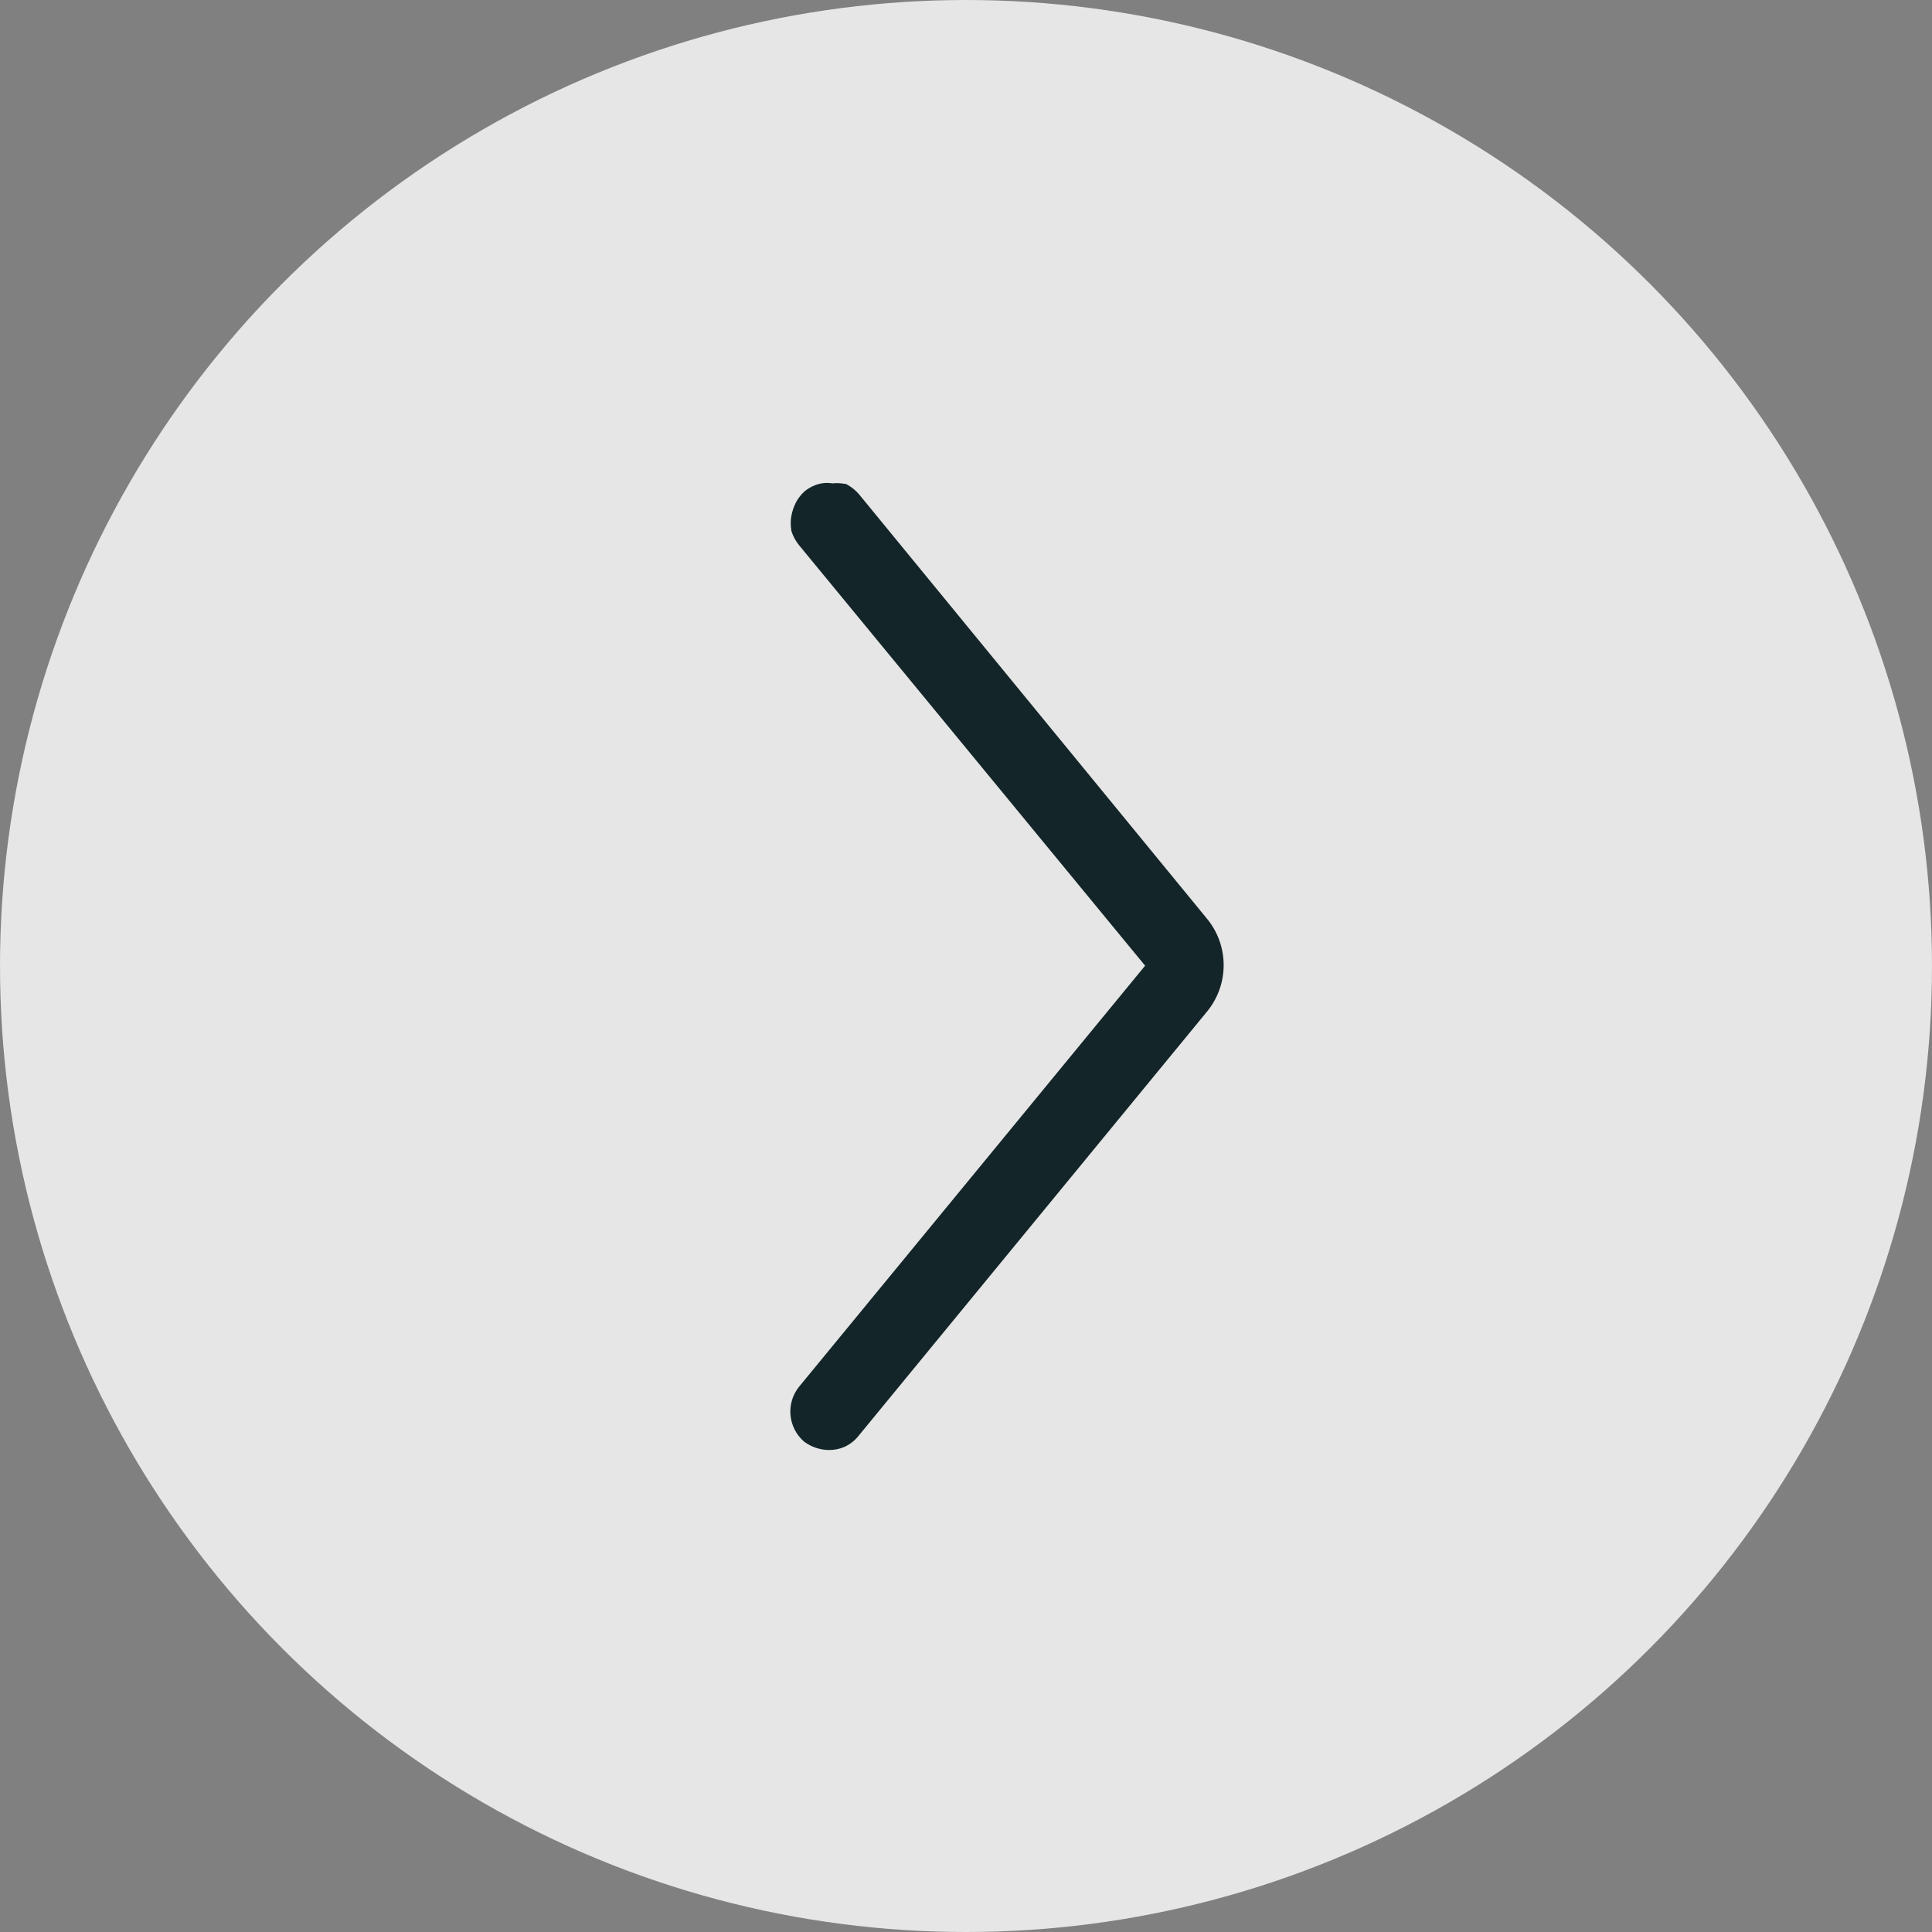
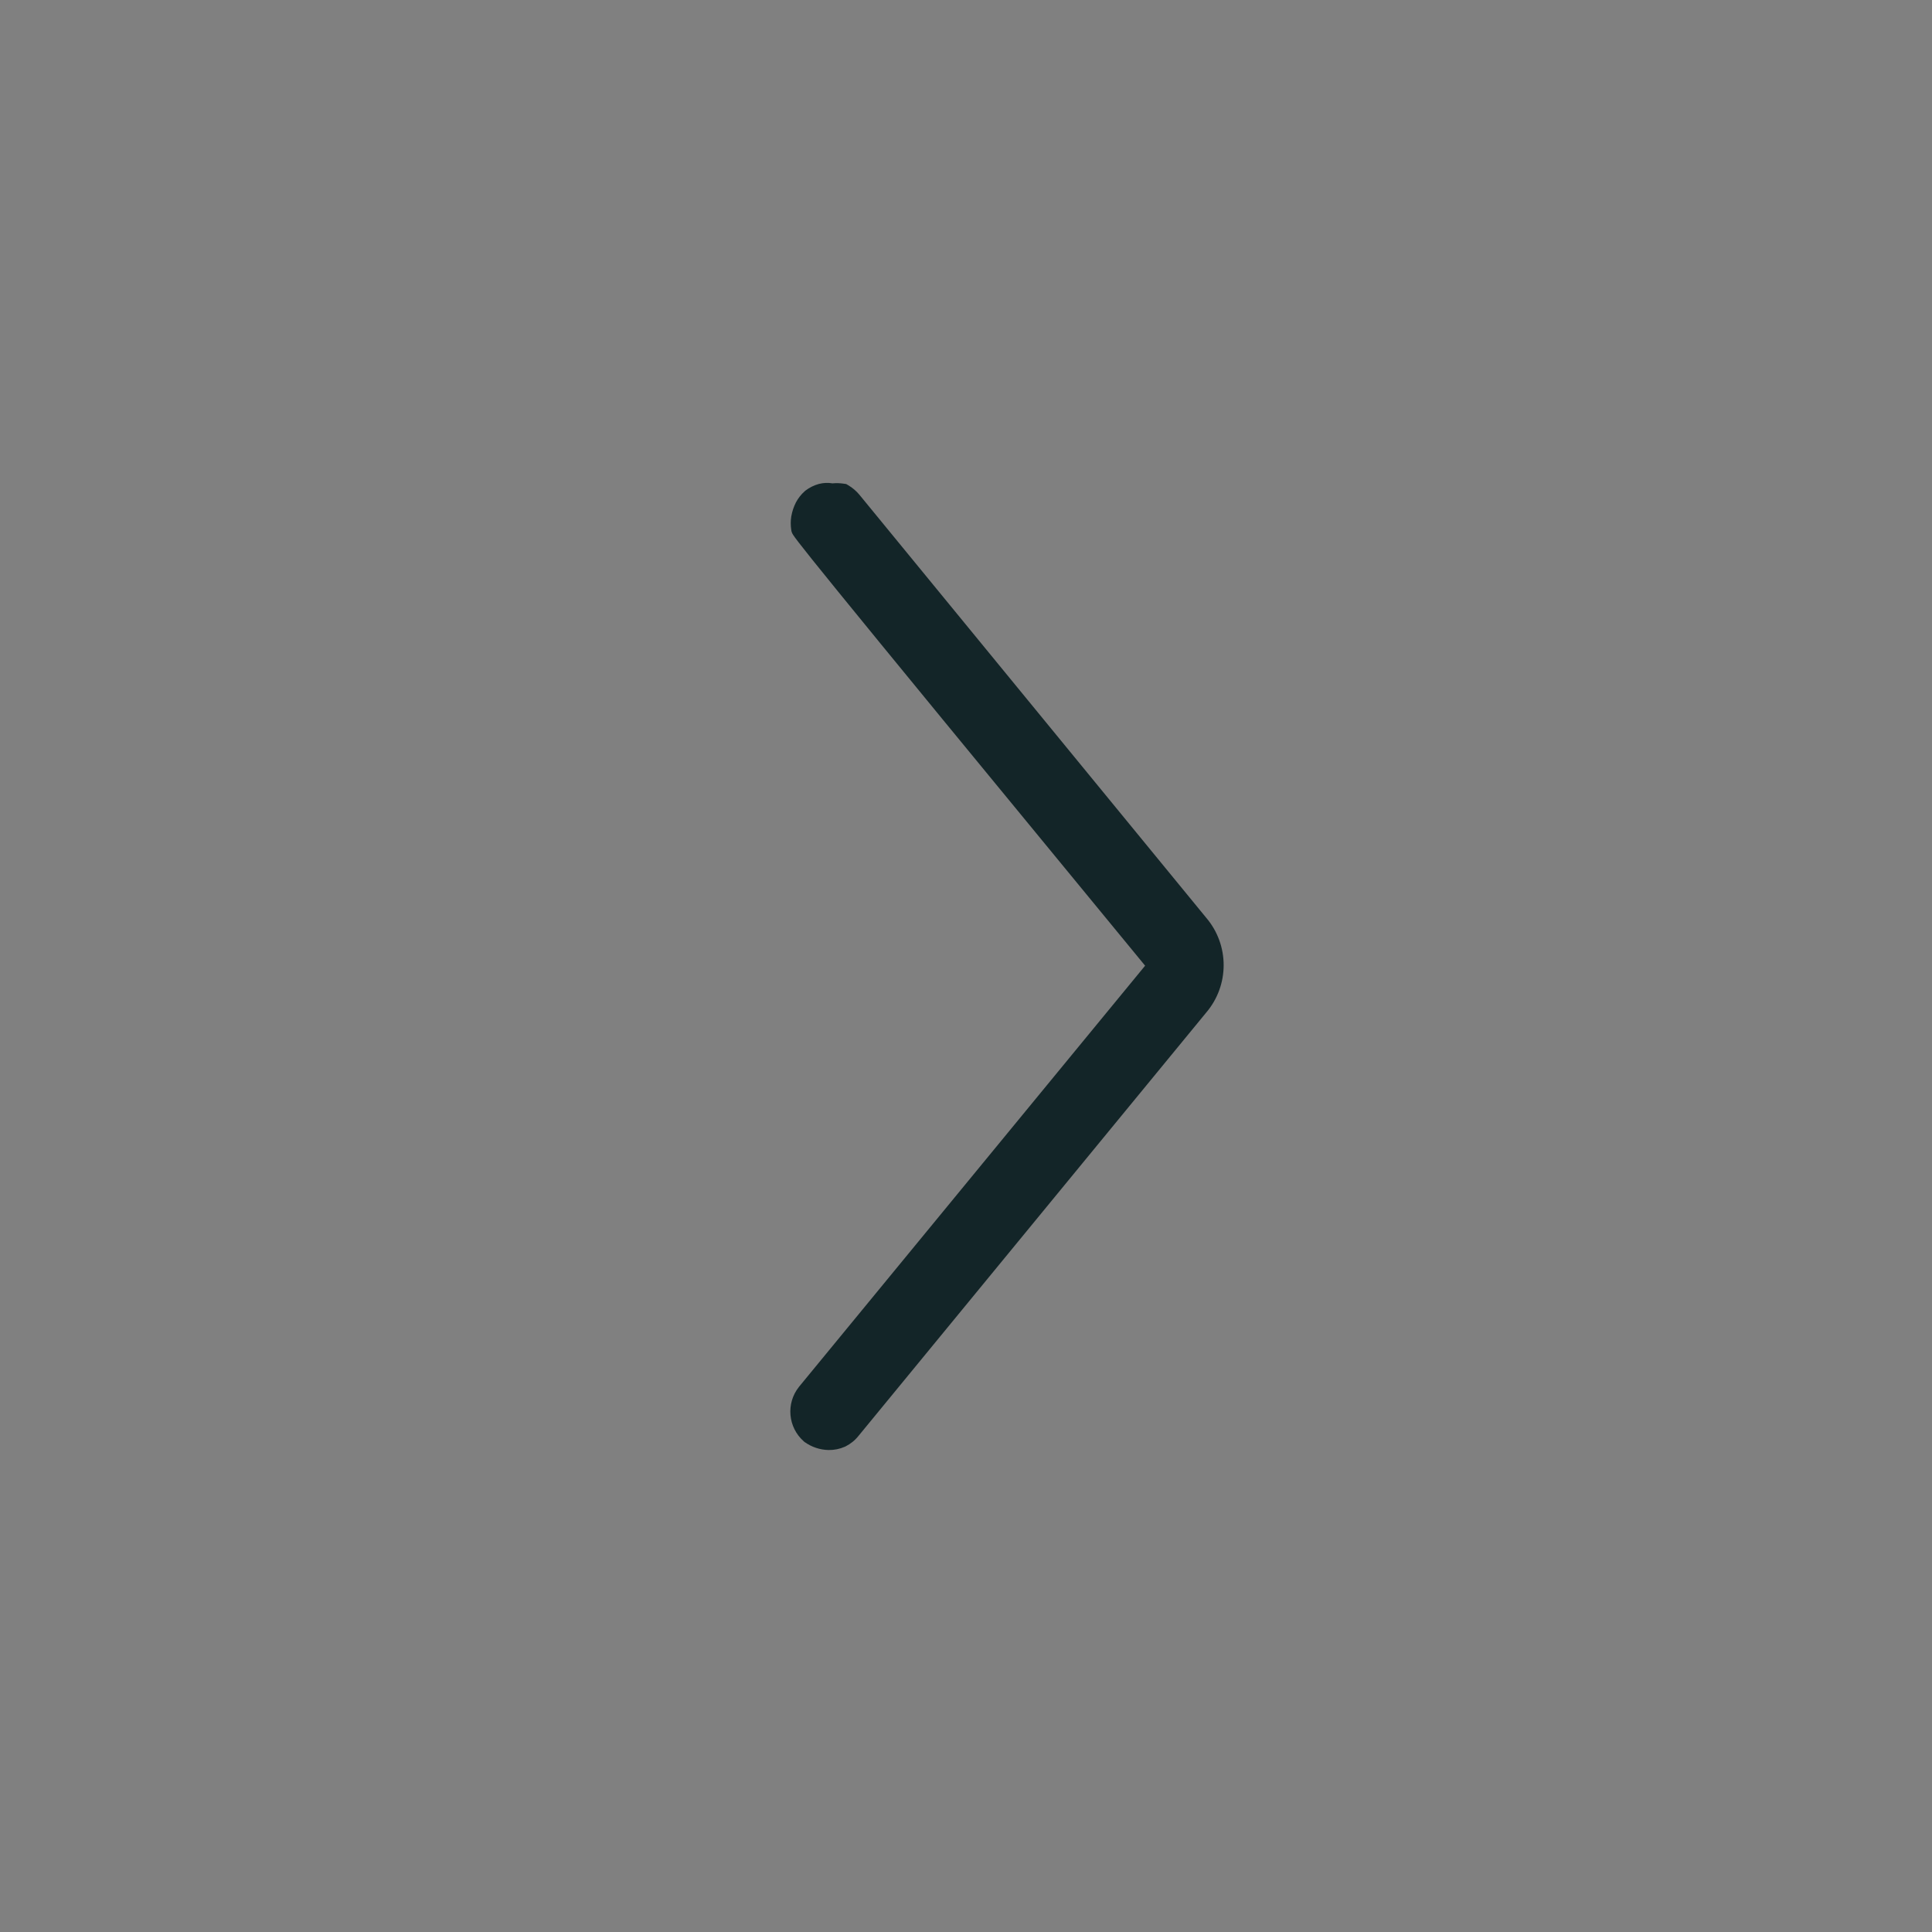
<svg xmlns="http://www.w3.org/2000/svg" width="45" height="45" viewBox="0 0 38 38" fill="none">
  <rect x="0" y="0" width="38" height="38" fill="#808080" stroke="none" />
-   <circle cx="19" cy="19" r="19" fill="white" fill-opacity="0.8" />
  <g clip-path="url(#clip0_7302_196365)">
-     <path fill-rule="evenodd" clip-rule="evenodd" d="M16.109 9.518C16.196 9.496 16.286 9.492 16.374 9.507C16.447 9.5 16.52 9.502 16.592 9.513L16.643 9.52L16.687 9.546C16.77 9.595 16.844 9.659 16.905 9.733L23.722 18.048C24.183 18.586 24.183 19.381 23.722 19.919L16.885 28.243C16.816 28.33 16.729 28.4 16.629 28.45L16.616 28.456C16.515 28.5 16.406 28.522 16.296 28.52L16.293 28.52C16.127 28.516 15.966 28.462 15.83 28.366L15.819 28.358L15.808 28.348C15.498 28.074 15.456 27.605 15.713 27.28L15.716 27.276L22.523 18.994L15.716 10.723C15.655 10.648 15.607 10.563 15.575 10.472L15.568 10.451L15.564 10.429C15.549 10.338 15.549 10.244 15.564 10.153L15.565 10.15C15.581 10.059 15.611 9.969 15.653 9.886L15.654 9.883C15.699 9.799 15.758 9.723 15.83 9.66L15.837 9.654L15.844 9.648C15.921 9.59 16.008 9.546 16.101 9.52L16.109 9.518Z" fill="#132528" />
+     <path fill-rule="evenodd" clip-rule="evenodd" d="M16.109 9.518C16.196 9.496 16.286 9.492 16.374 9.507C16.447 9.5 16.52 9.502 16.592 9.513L16.643 9.52L16.687 9.546C16.77 9.595 16.844 9.659 16.905 9.733L23.722 18.048C24.183 18.586 24.183 19.381 23.722 19.919L16.885 28.243C16.816 28.33 16.729 28.4 16.629 28.45L16.616 28.456C16.515 28.5 16.406 28.522 16.296 28.52L16.293 28.52C16.127 28.516 15.966 28.462 15.83 28.366L15.819 28.358L15.808 28.348C15.498 28.074 15.456 27.605 15.713 27.28L15.716 27.276L22.523 18.994C15.655 10.648 15.607 10.563 15.575 10.472L15.568 10.451L15.564 10.429C15.549 10.338 15.549 10.244 15.564 10.153L15.565 10.15C15.581 10.059 15.611 9.969 15.653 9.886L15.654 9.883C15.699 9.799 15.758 9.723 15.83 9.66L15.837 9.654L15.844 9.648C15.921 9.59 16.008 9.546 16.101 9.52L16.109 9.518Z" fill="#132528" />
  </g>
  <defs>
    <clipPath id="clip0_7302_196365">
      <rect width="25.333" height="25.333" fill="white" transform="translate(7.125 6.333)" />
    </clipPath>
  </defs>
</svg>